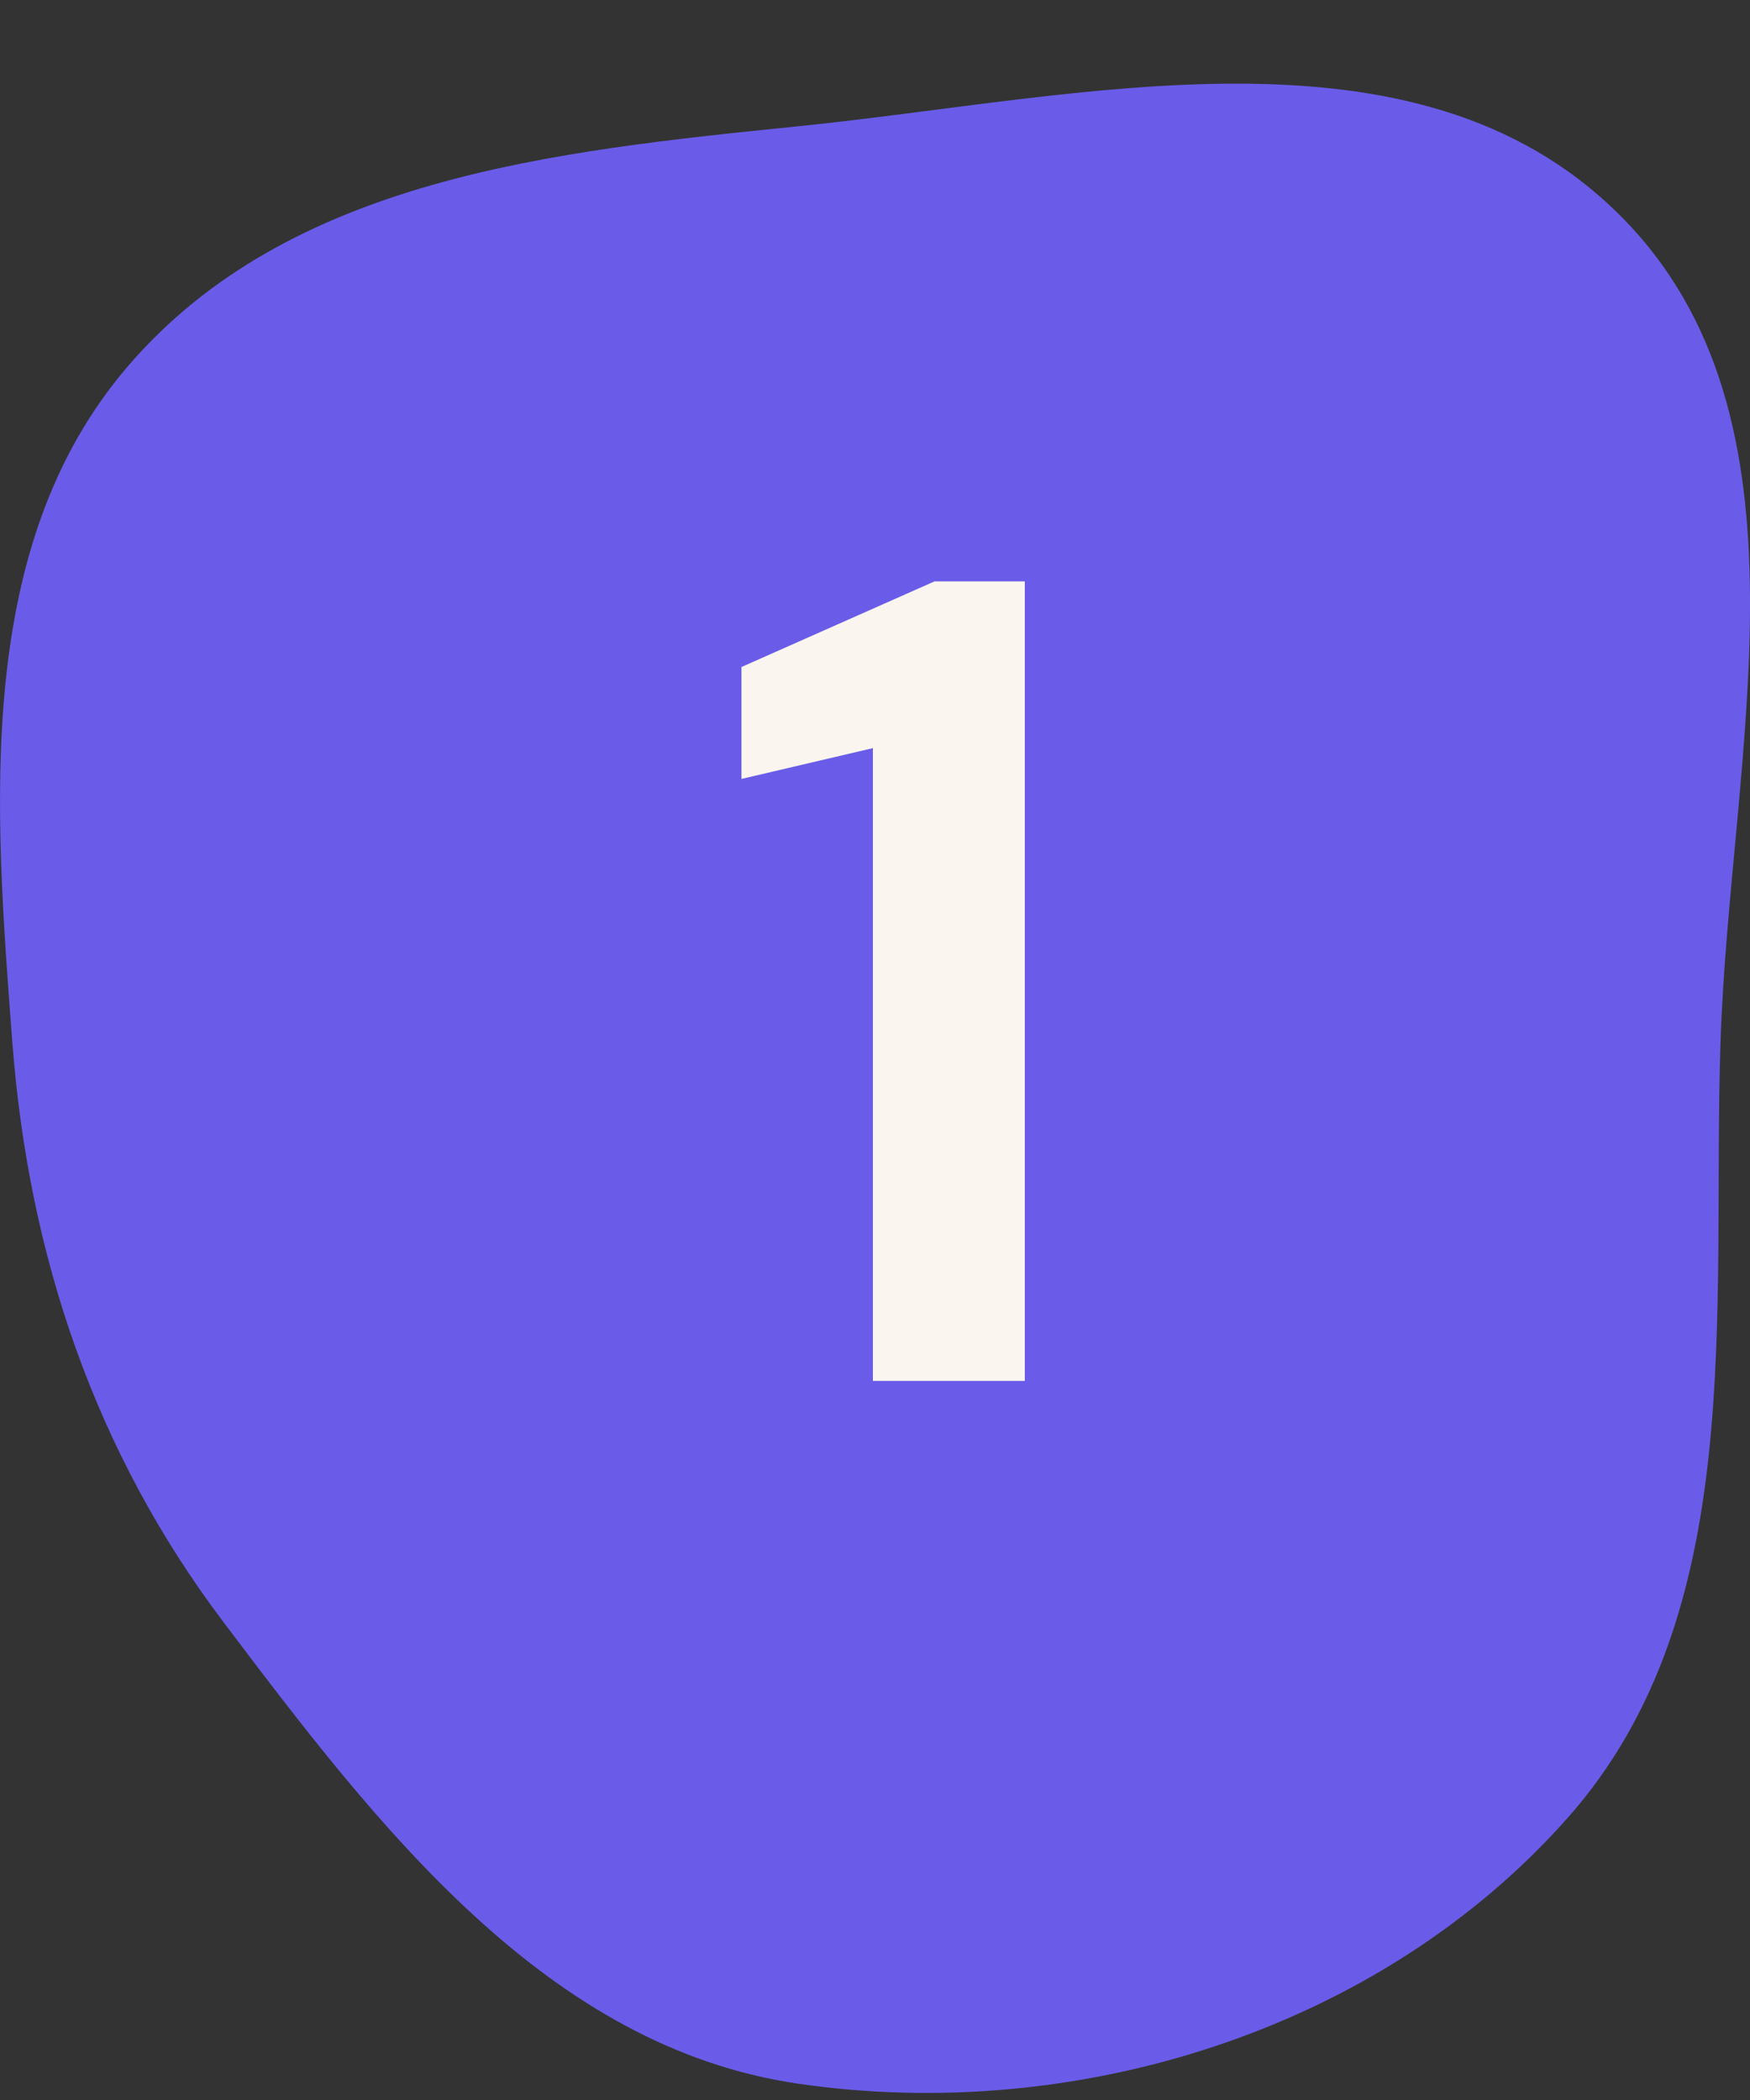
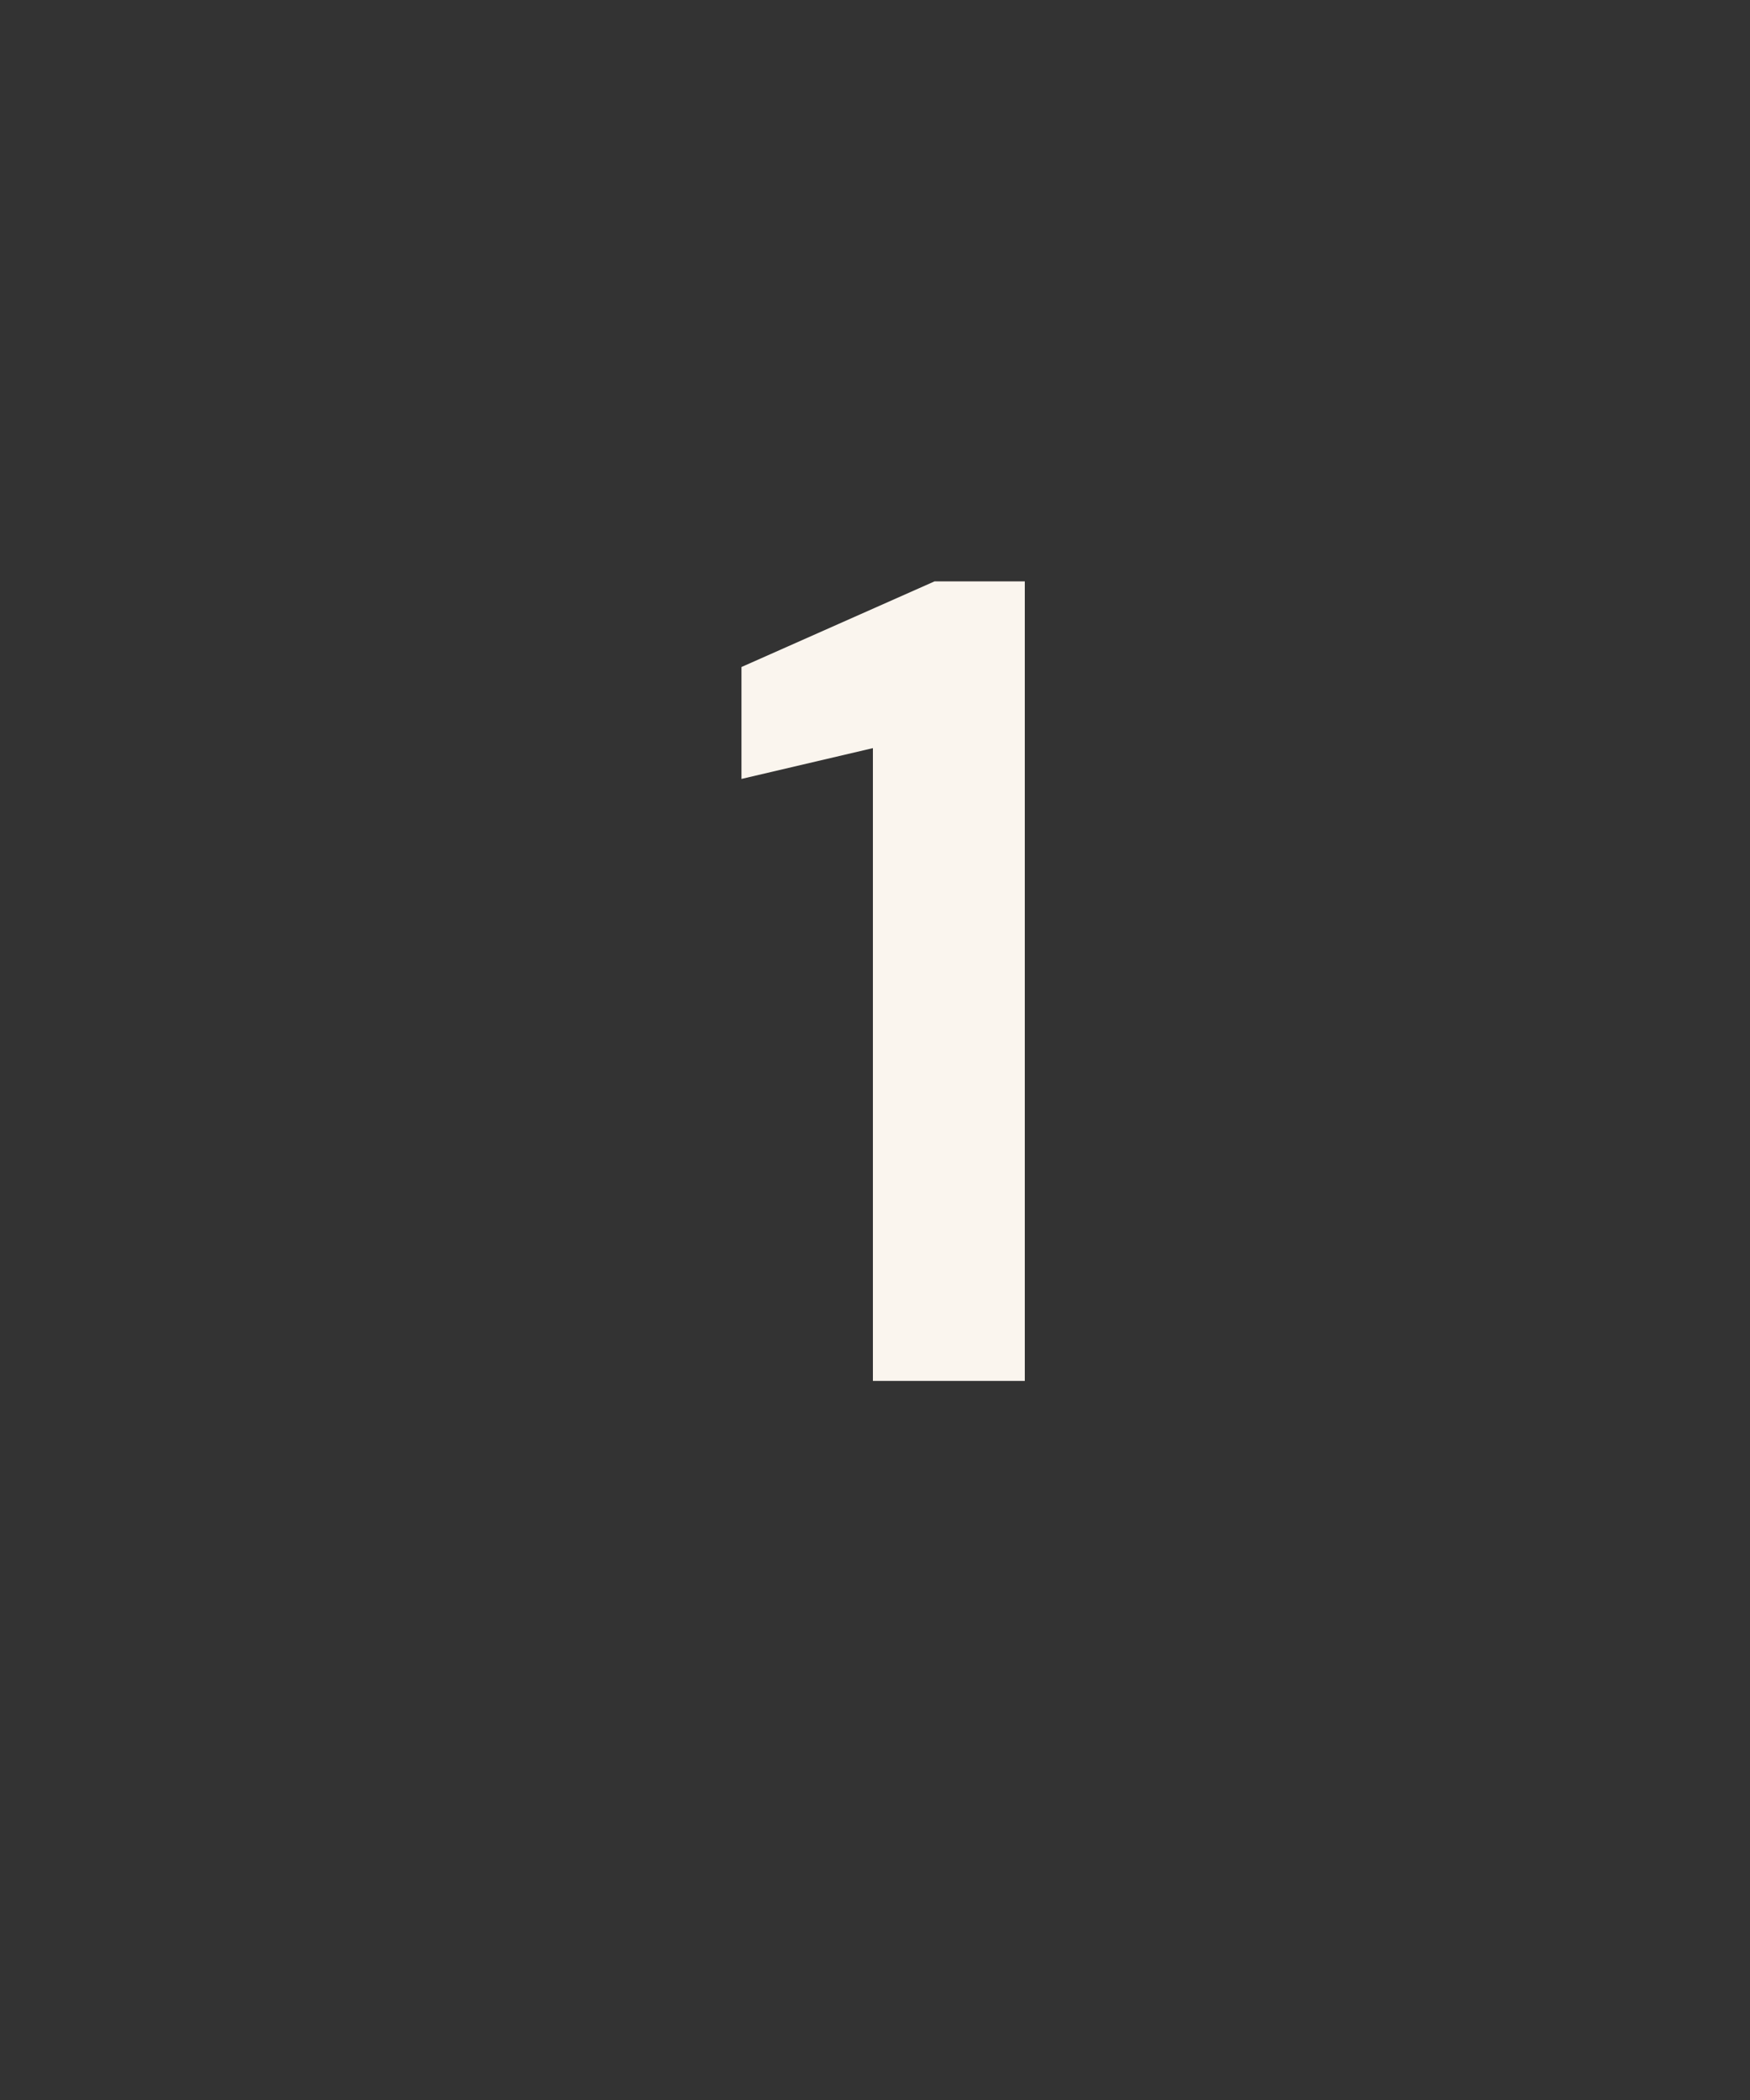
<svg xmlns="http://www.w3.org/2000/svg" width="20" height="24" viewBox="0 0 20 24" fill="none">
  <rect x="0" y="0" width="20" height="24" fill="#333333" stroke="none" />
-   <path fill-rule="evenodd" clip-rule="evenodd" d="M9.124 23.814C12.311 24.278 15.771 23.198 17.916 20.776C19.984 18.44 19.562 15.042 19.663 11.912C19.77 8.611 20.84 4.771 18.506 2.453C16.177 0.139 12.377 1.112 9.124 1.443C6.321 1.728 3.305 2.038 1.461 4.186C-0.301 6.241 -0.065 9.204 0.141 11.912C0.327 14.351 1.084 16.591 2.553 18.537C4.316 20.873 6.243 23.394 9.124 23.814Z" fill="#6A5CE9" />
  <path d="M9.976 15.782V8.55L8.474 8.902V7.623L10.681 6.644H11.712V15.782H9.976Z" fill="#FAF5EE" />
</svg>